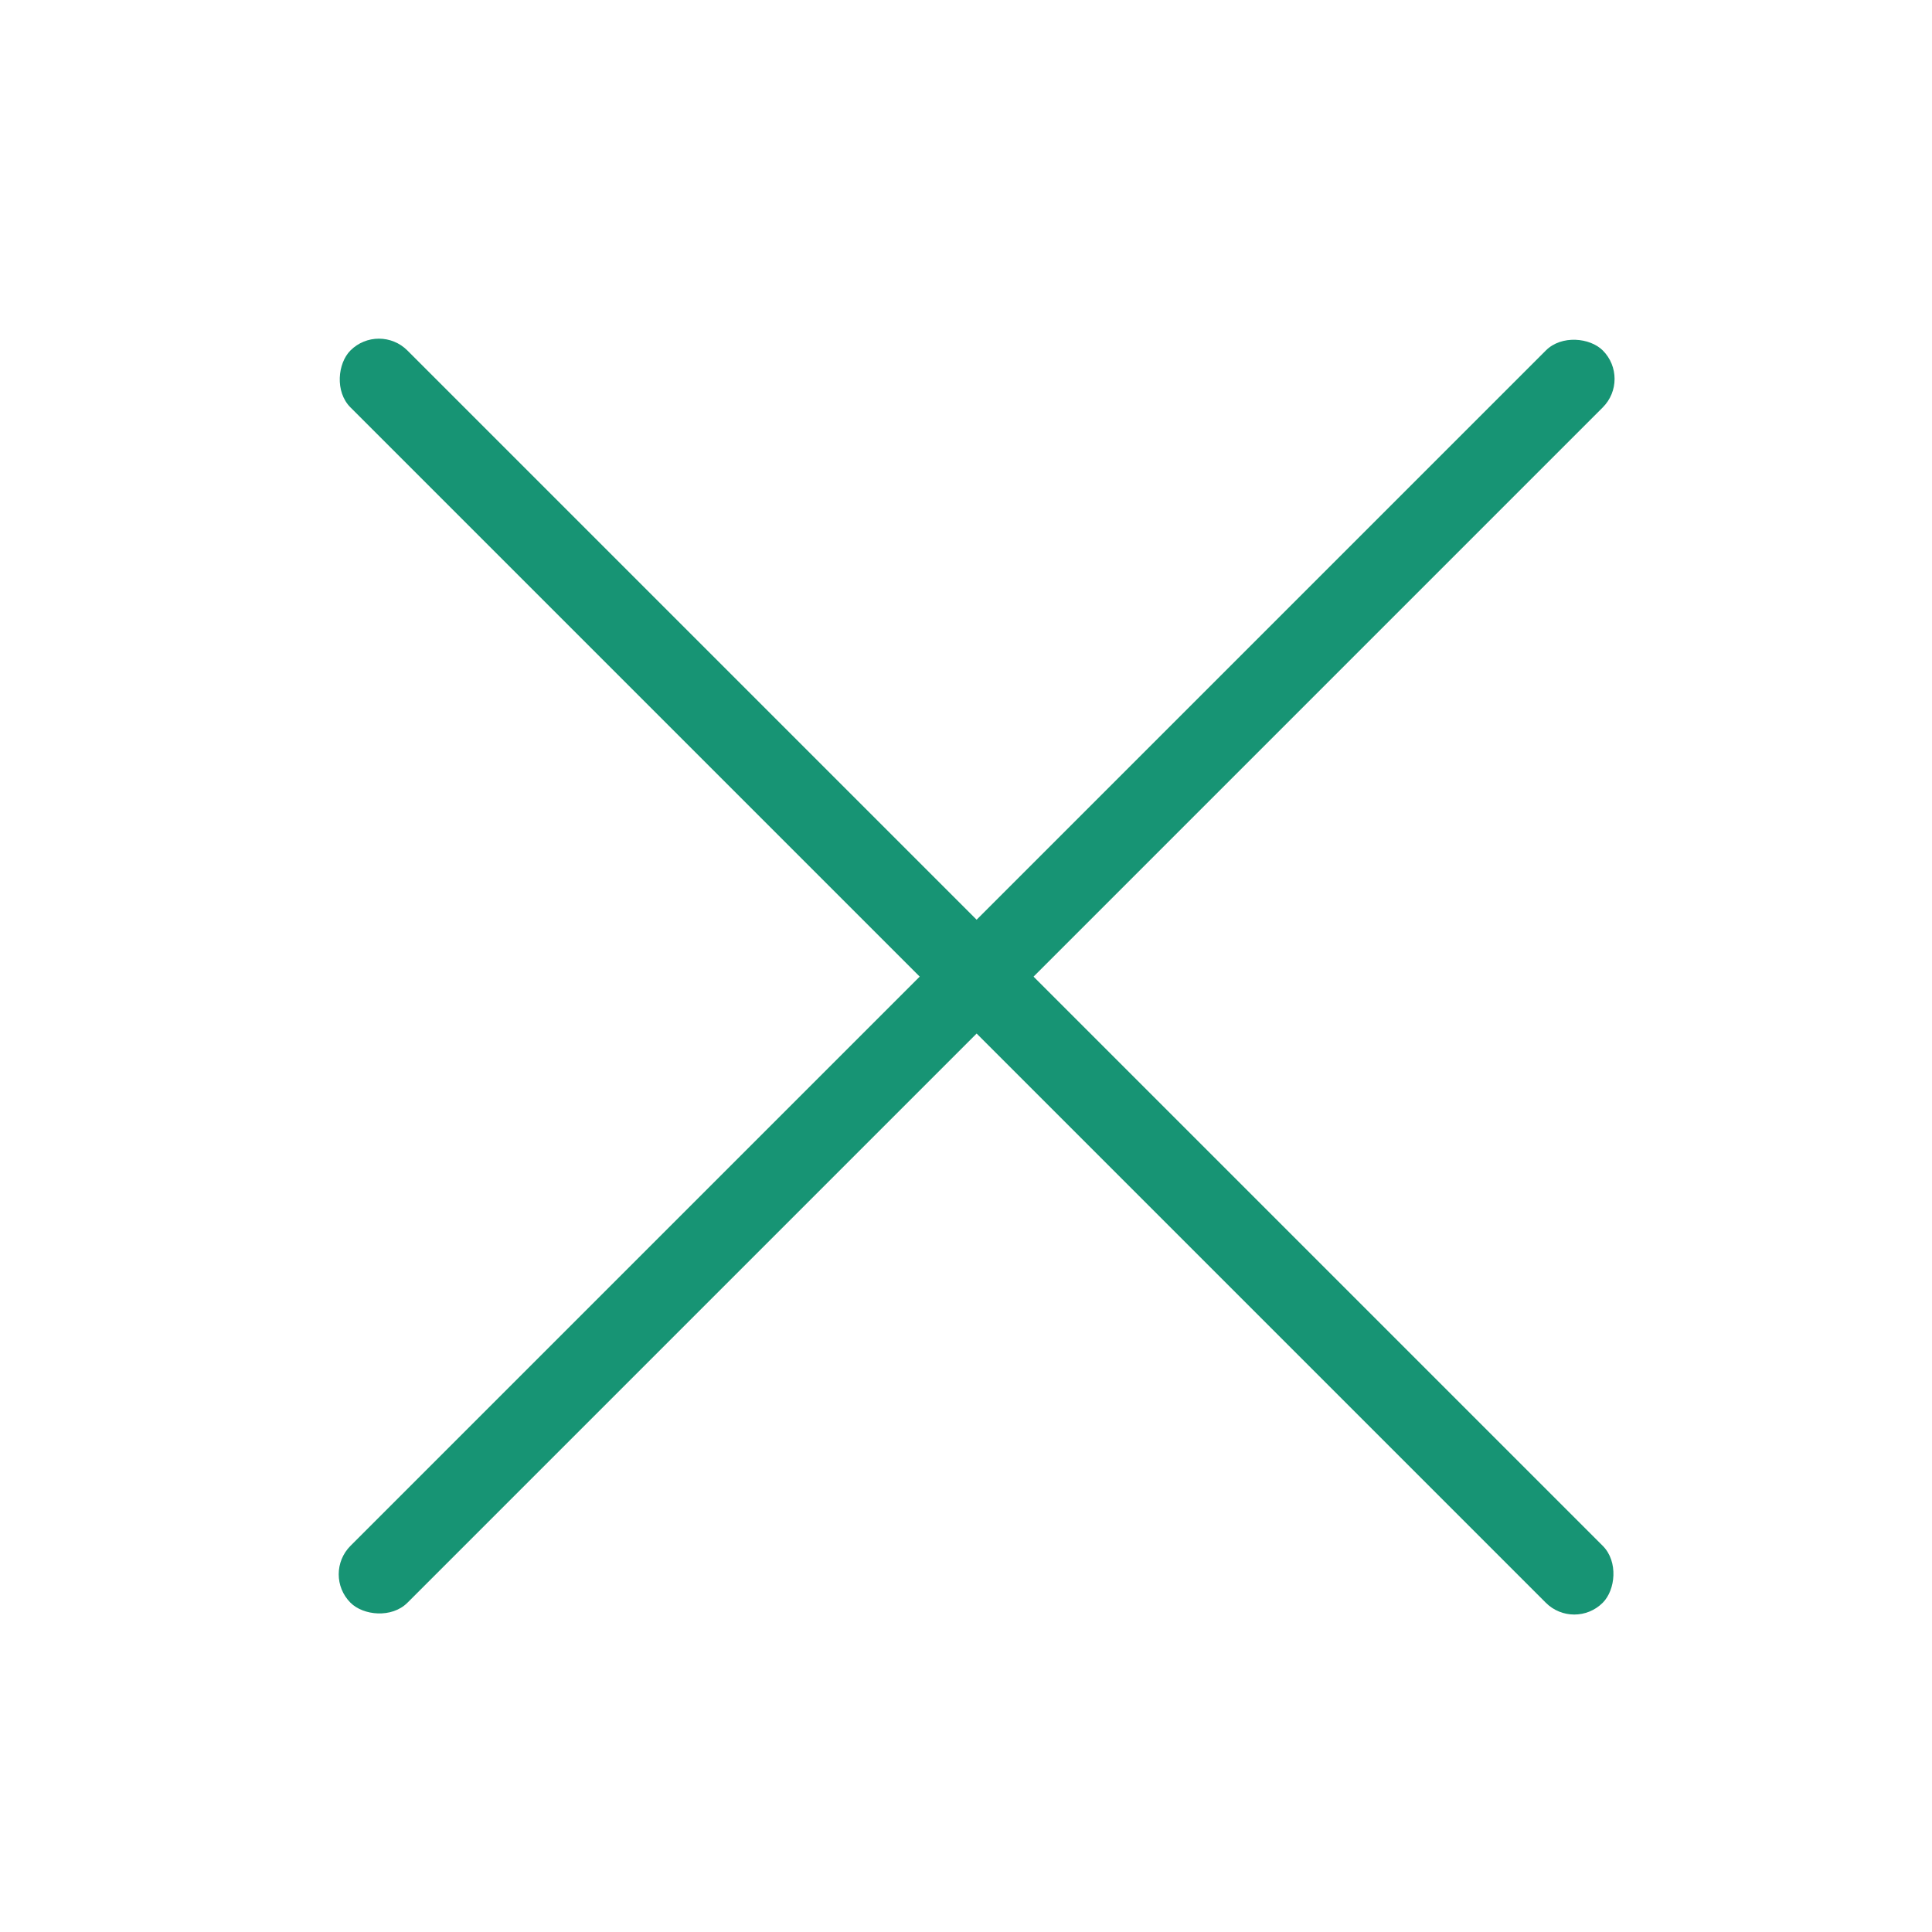
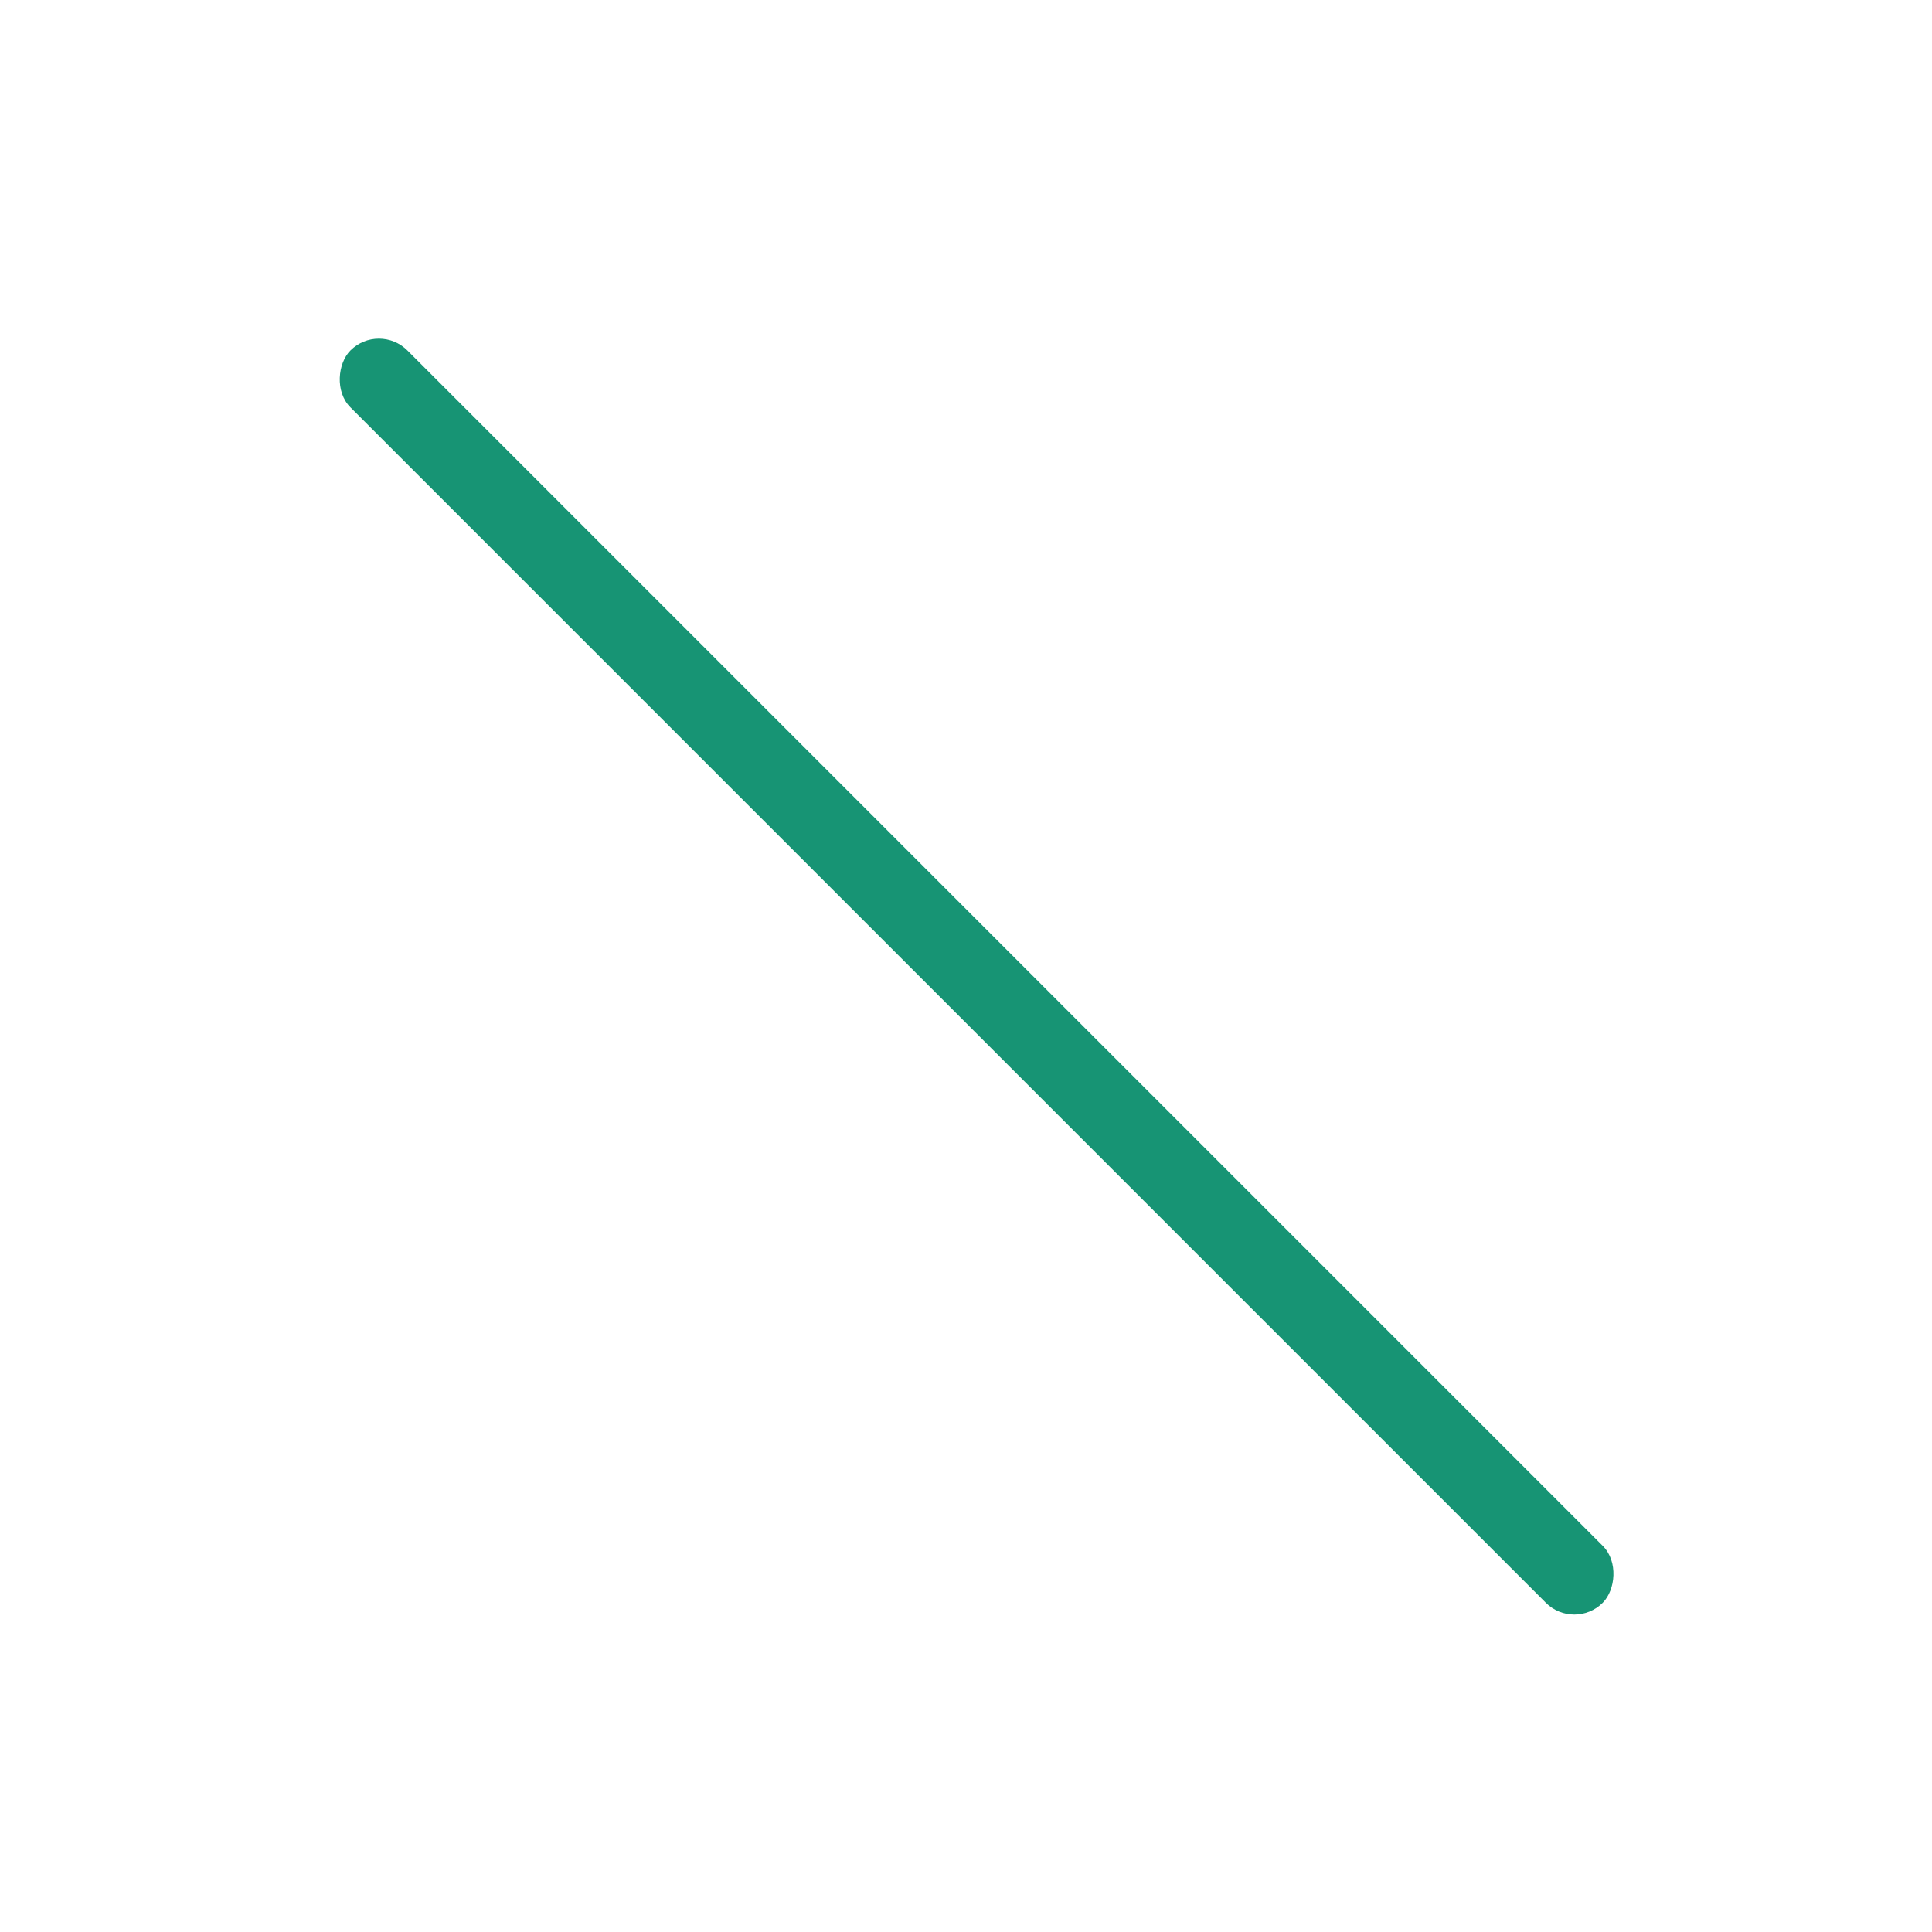
<svg xmlns="http://www.w3.org/2000/svg" id="ico_24_close" data-name="ico/24/close" width="24" height="24" viewBox="0 0 24 24">
-   <rect id="_24_24" data-name="24*24" width="24" height="24" fill="none" opacity="0.501" />
  <rect id="사각형_10" data-name="사각형 10" width="22" height="1" rx="0.5" transform="translate(4.707 4) rotate(45)" fill="#179474" />
-   <rect id="사각형_17" data-name="사각형 17" width="22" height="1" rx="0.5" transform="translate(20.264 4.707) rotate(135)" fill="#179474" />
</svg>